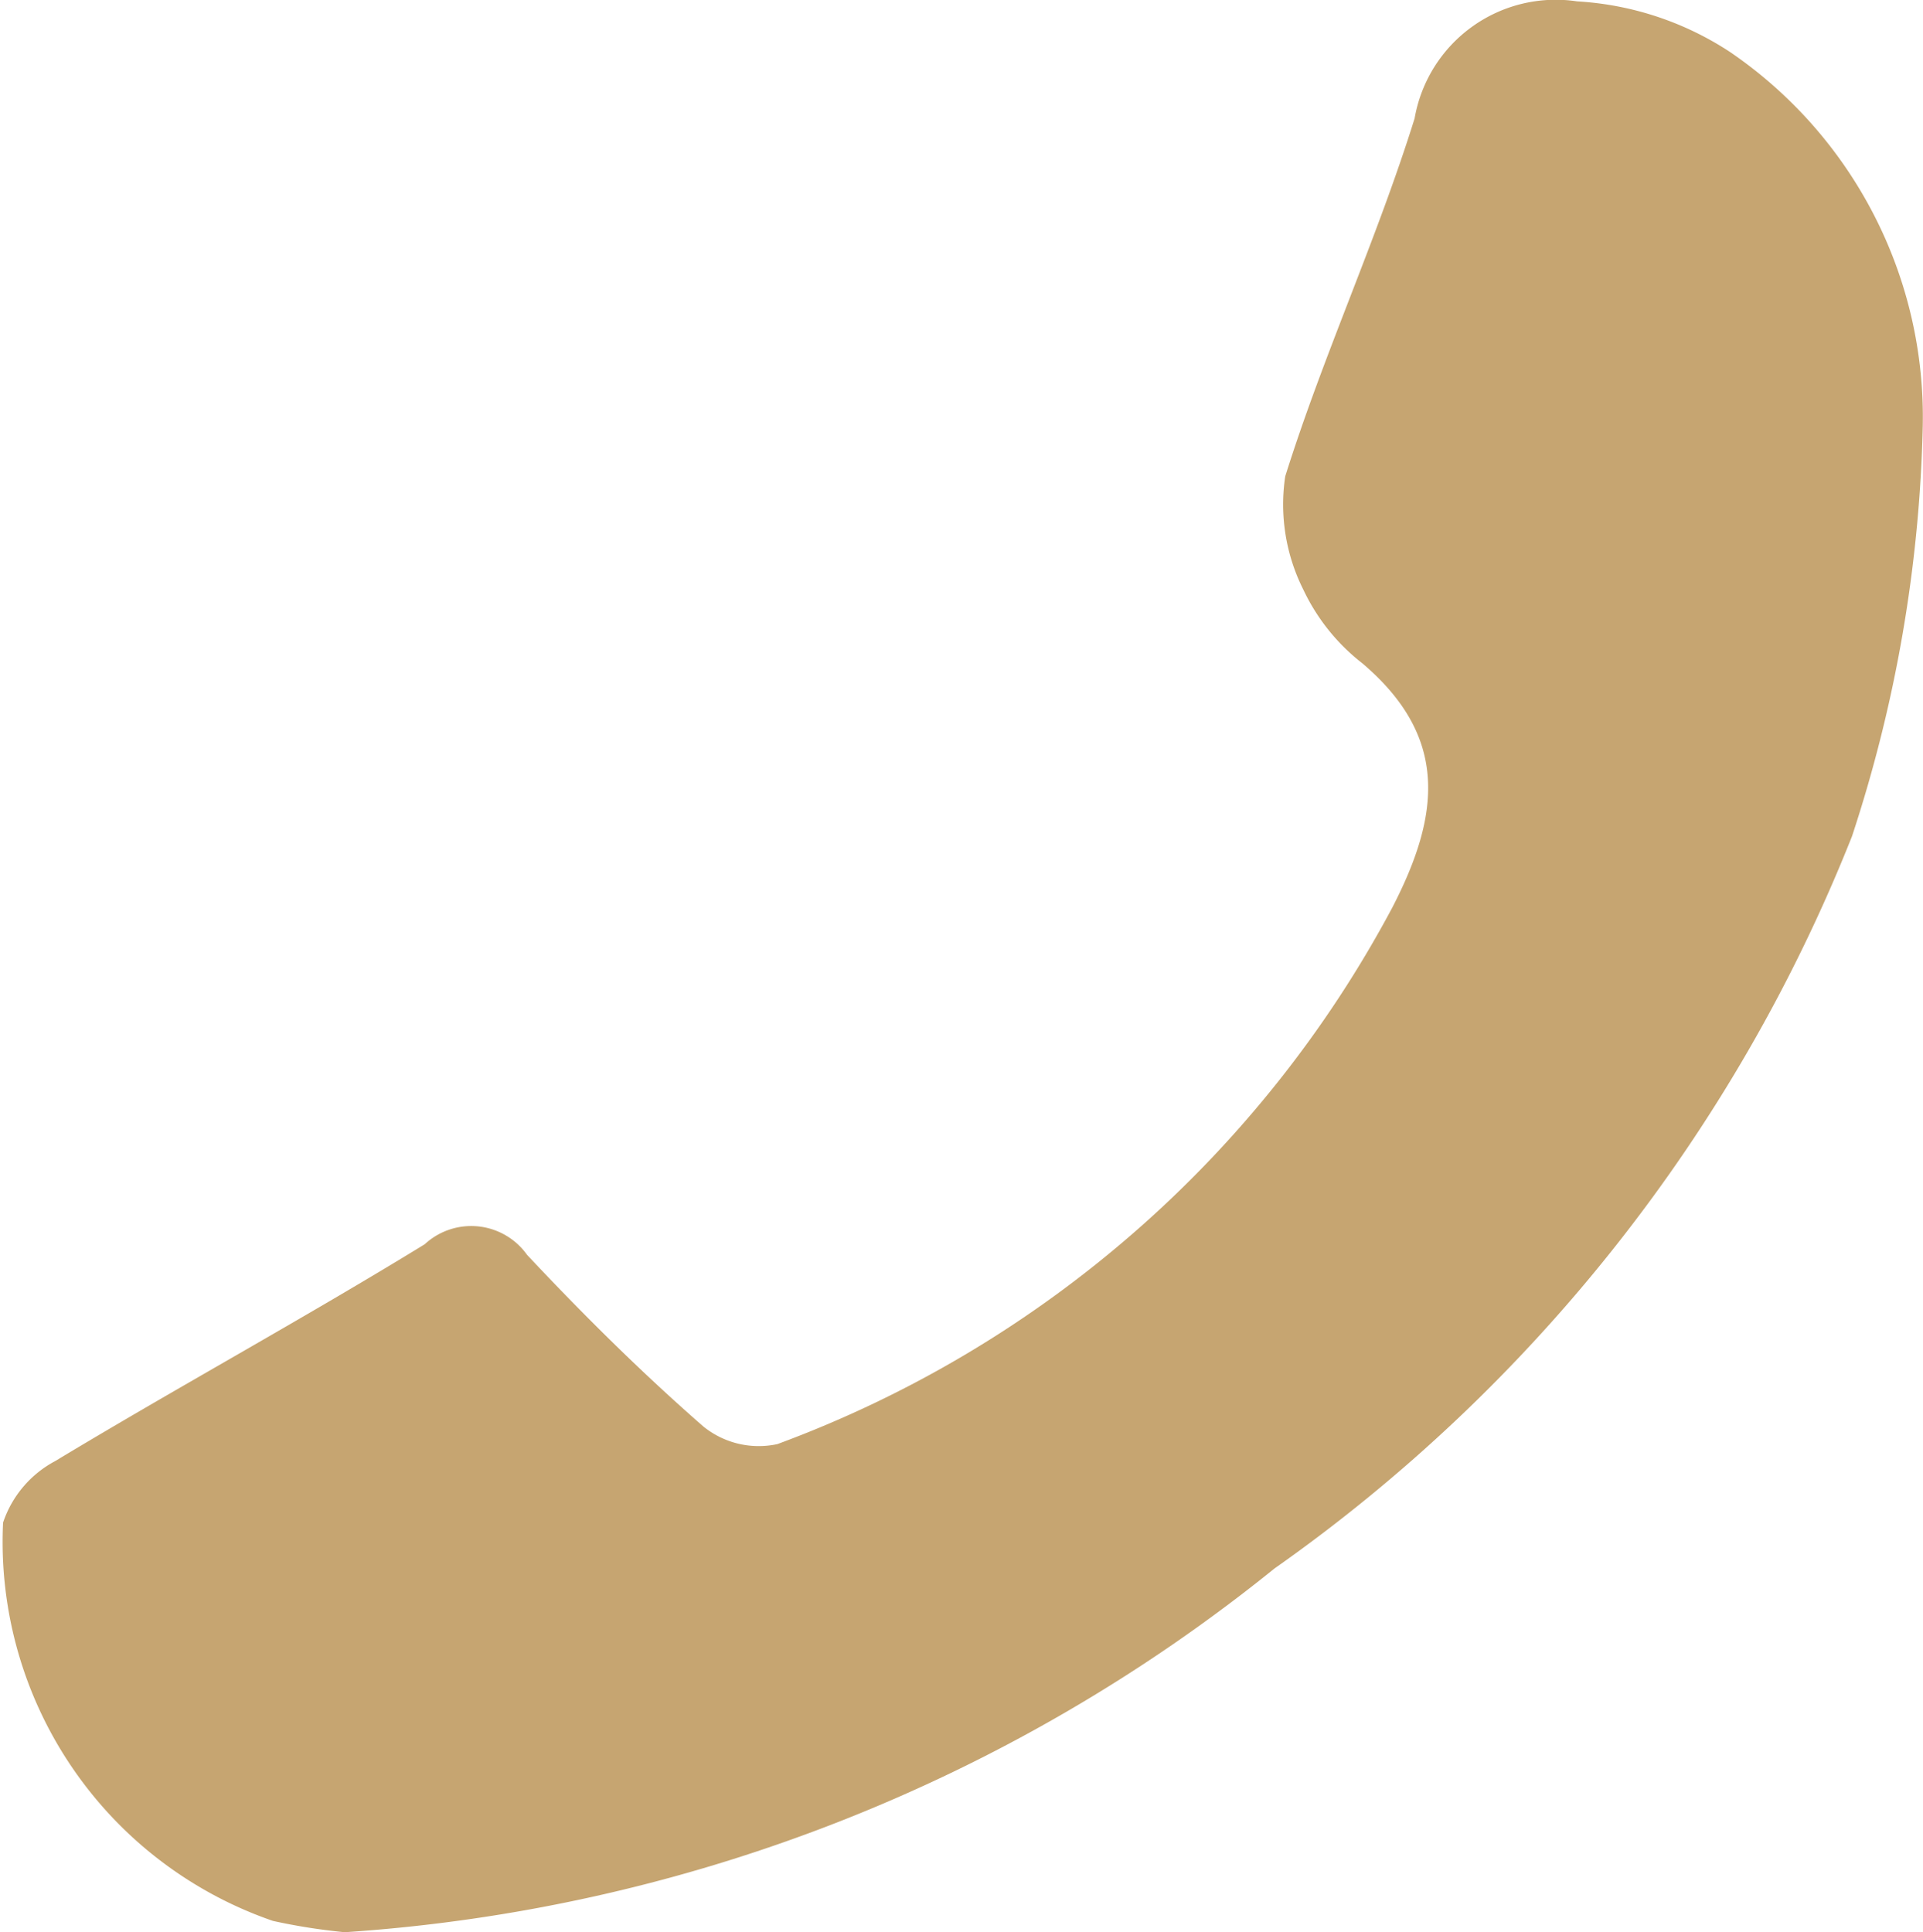
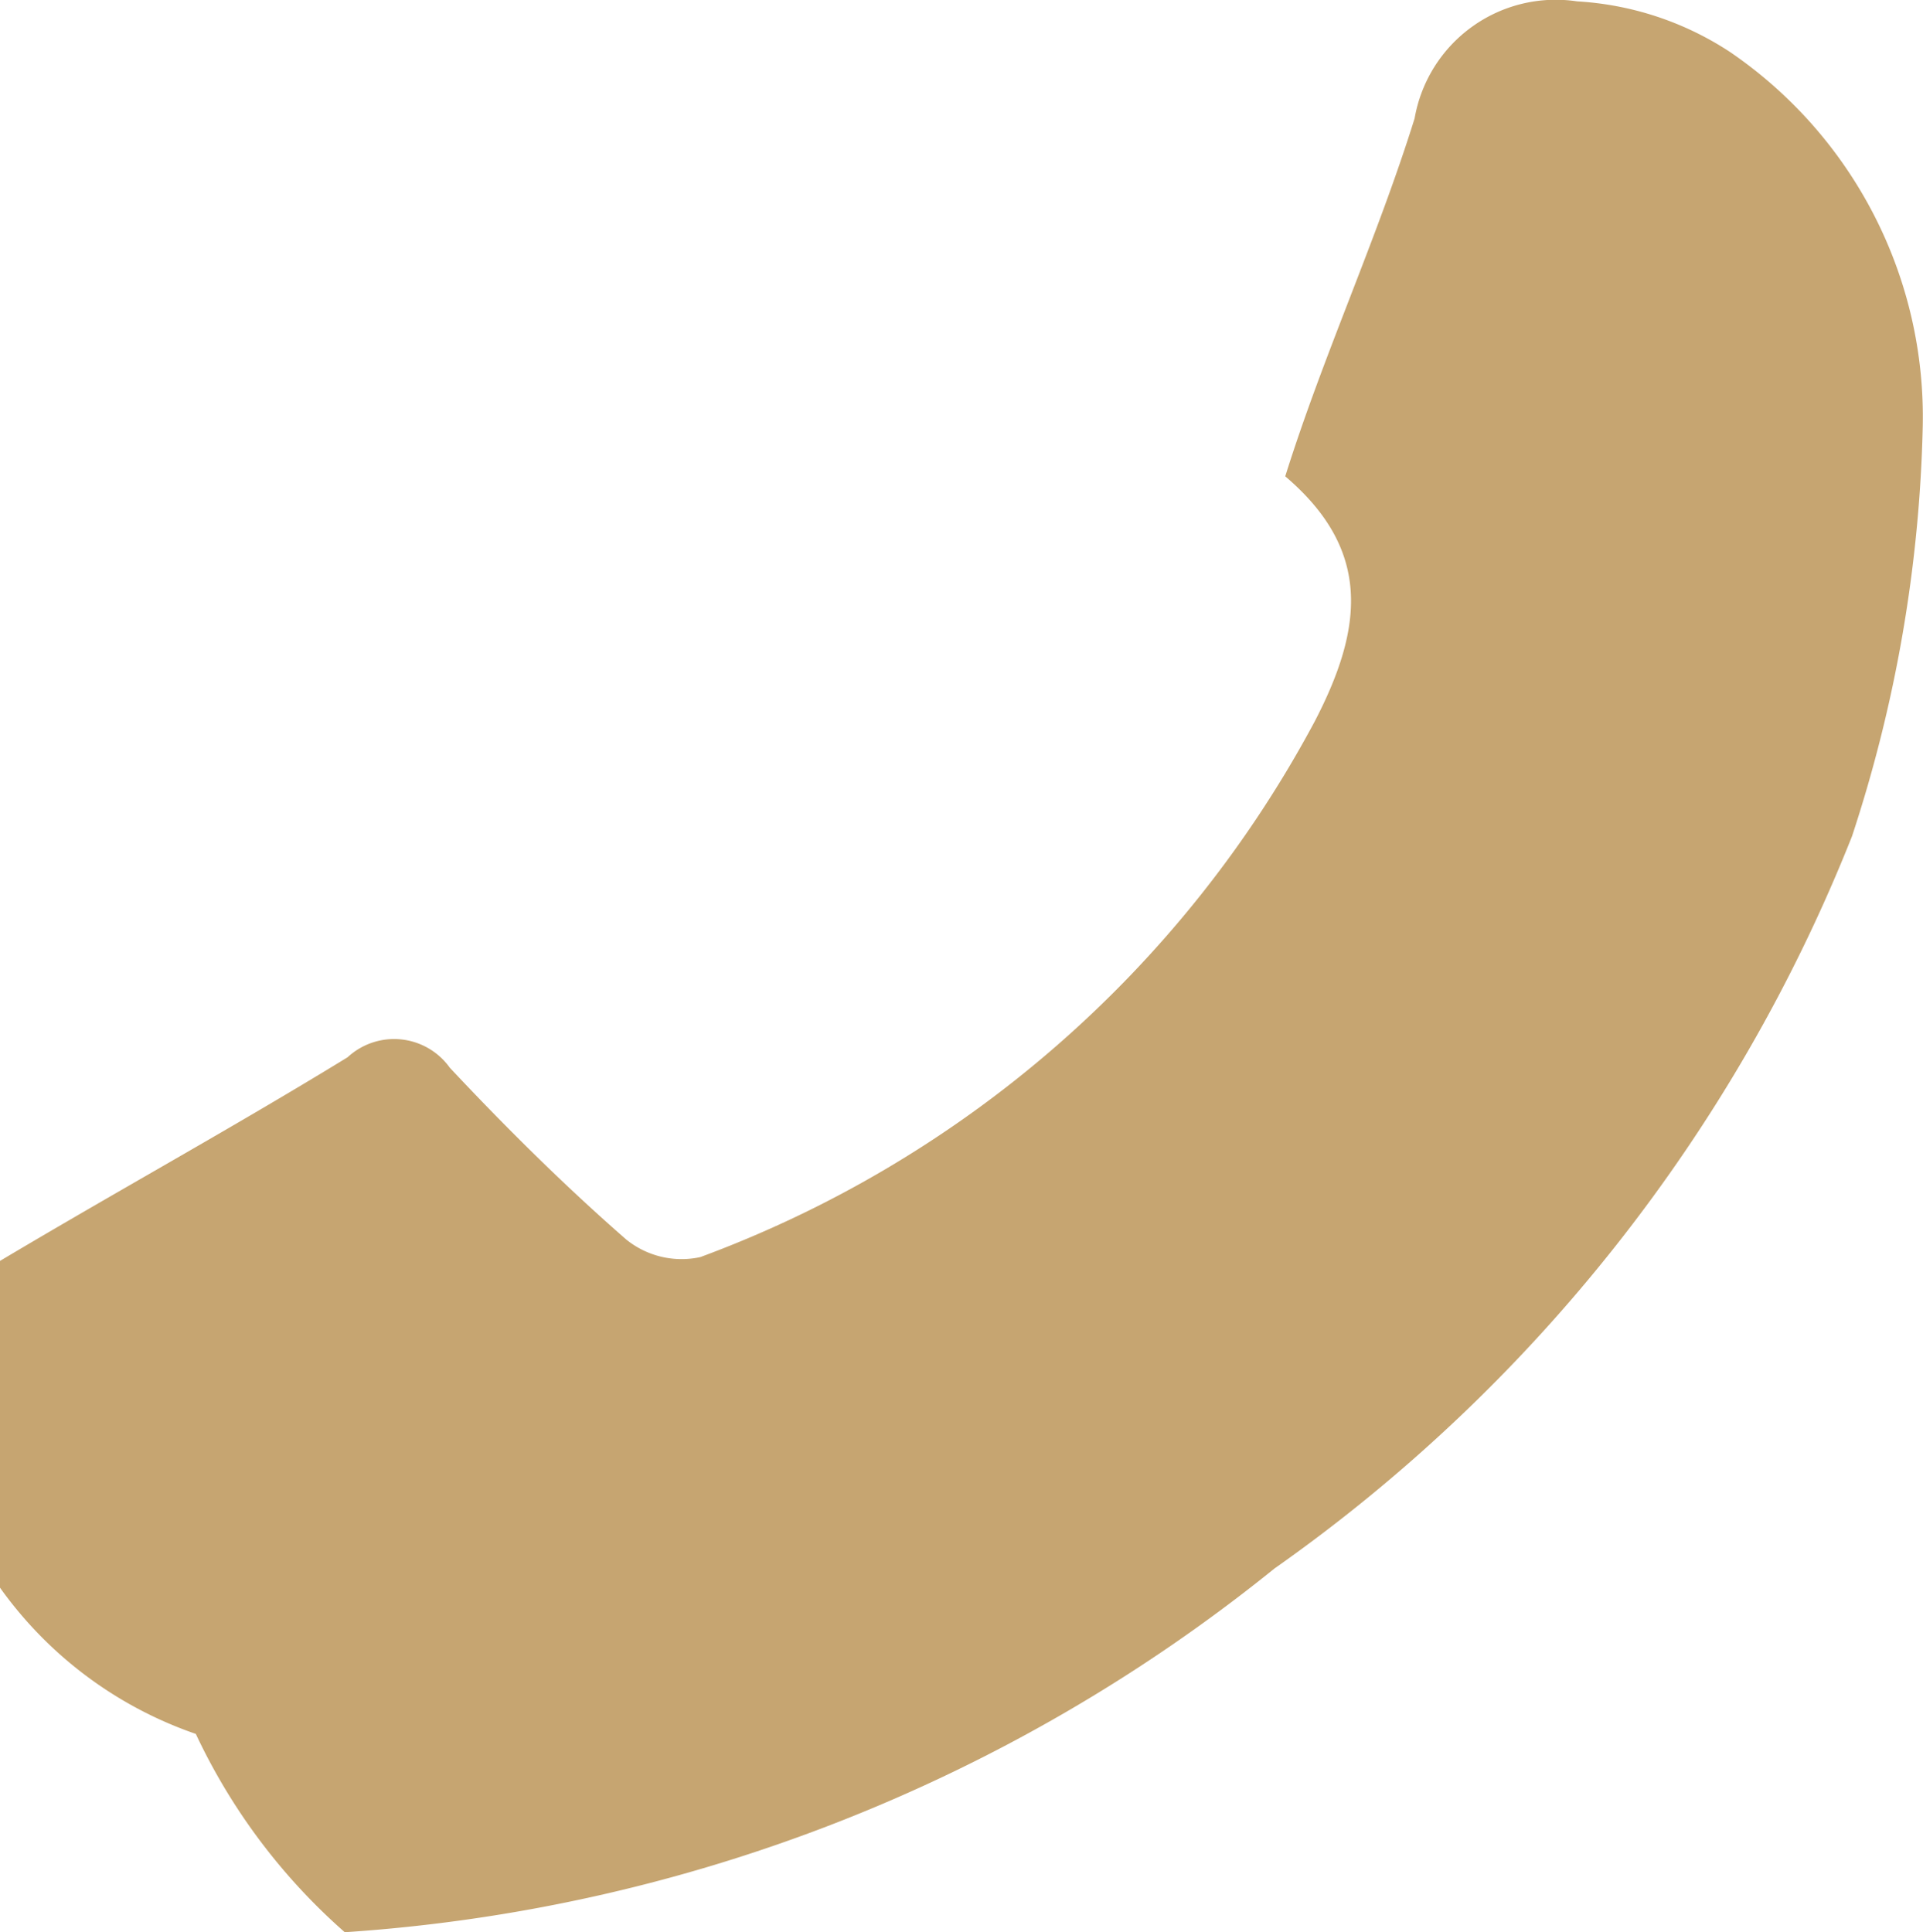
<svg xmlns="http://www.w3.org/2000/svg" id="Group_2607" data-name="Group 2607" width="23.784" height="23.901" viewBox="0 0 23.784 23.901">
-   <path id="Path_11672" data-name="Path 11672" d="M2737.733,1806.918a20.453,20.453,0,0,0,11.5-4.5,20.168,20.168,0,0,0,7.142-9.057,17.416,17.416,0,0,0,.875-5.074,5.466,5.466,0,0,0-2.384-4.627,3.845,3.845,0,0,0-1.89-.626,1.772,1.772,0,0,0-2.011,1.448c-.468,1.5-1.131,2.932-1.6,4.427a2.347,2.347,0,0,0,.223,1.4,2.51,2.51,0,0,0,.731.913c1.071.911.967,1.872.365,3.031a14.191,14.191,0,0,1-7.6,6.627,1.088,1.088,0,0,1-.916-.218c-.764-.667-1.487-1.384-2.181-2.124a.847.847,0,0,0-1.265-.13c-1.506.924-3.059,1.77-4.572,2.683a1.344,1.344,0,0,0-.643.76,4.959,4.959,0,0,0,3.338,4.927A7.511,7.511,0,0,0,2737.733,1806.918Z" transform="translate(-2733.469 -1783.017)" fill="#c6a571" />
+   <path id="Path_11672" data-name="Path 11672" d="M2737.733,1806.918a20.453,20.453,0,0,0,11.5-4.5,20.168,20.168,0,0,0,7.142-9.057,17.416,17.416,0,0,0,.875-5.074,5.466,5.466,0,0,0-2.384-4.627,3.845,3.845,0,0,0-1.89-.626,1.772,1.772,0,0,0-2.011,1.448c-.468,1.5-1.131,2.932-1.6,4.427c1.071.911.967,1.872.365,3.031a14.191,14.191,0,0,1-7.6,6.627,1.088,1.088,0,0,1-.916-.218c-.764-.667-1.487-1.384-2.181-2.124a.847.847,0,0,0-1.265-.13c-1.506.924-3.059,1.77-4.572,2.683a1.344,1.344,0,0,0-.643.76,4.959,4.959,0,0,0,3.338,4.927A7.511,7.511,0,0,0,2737.733,1806.918Z" transform="translate(-2733.469 -1783.017)" fill="#c6a571" />
</svg>